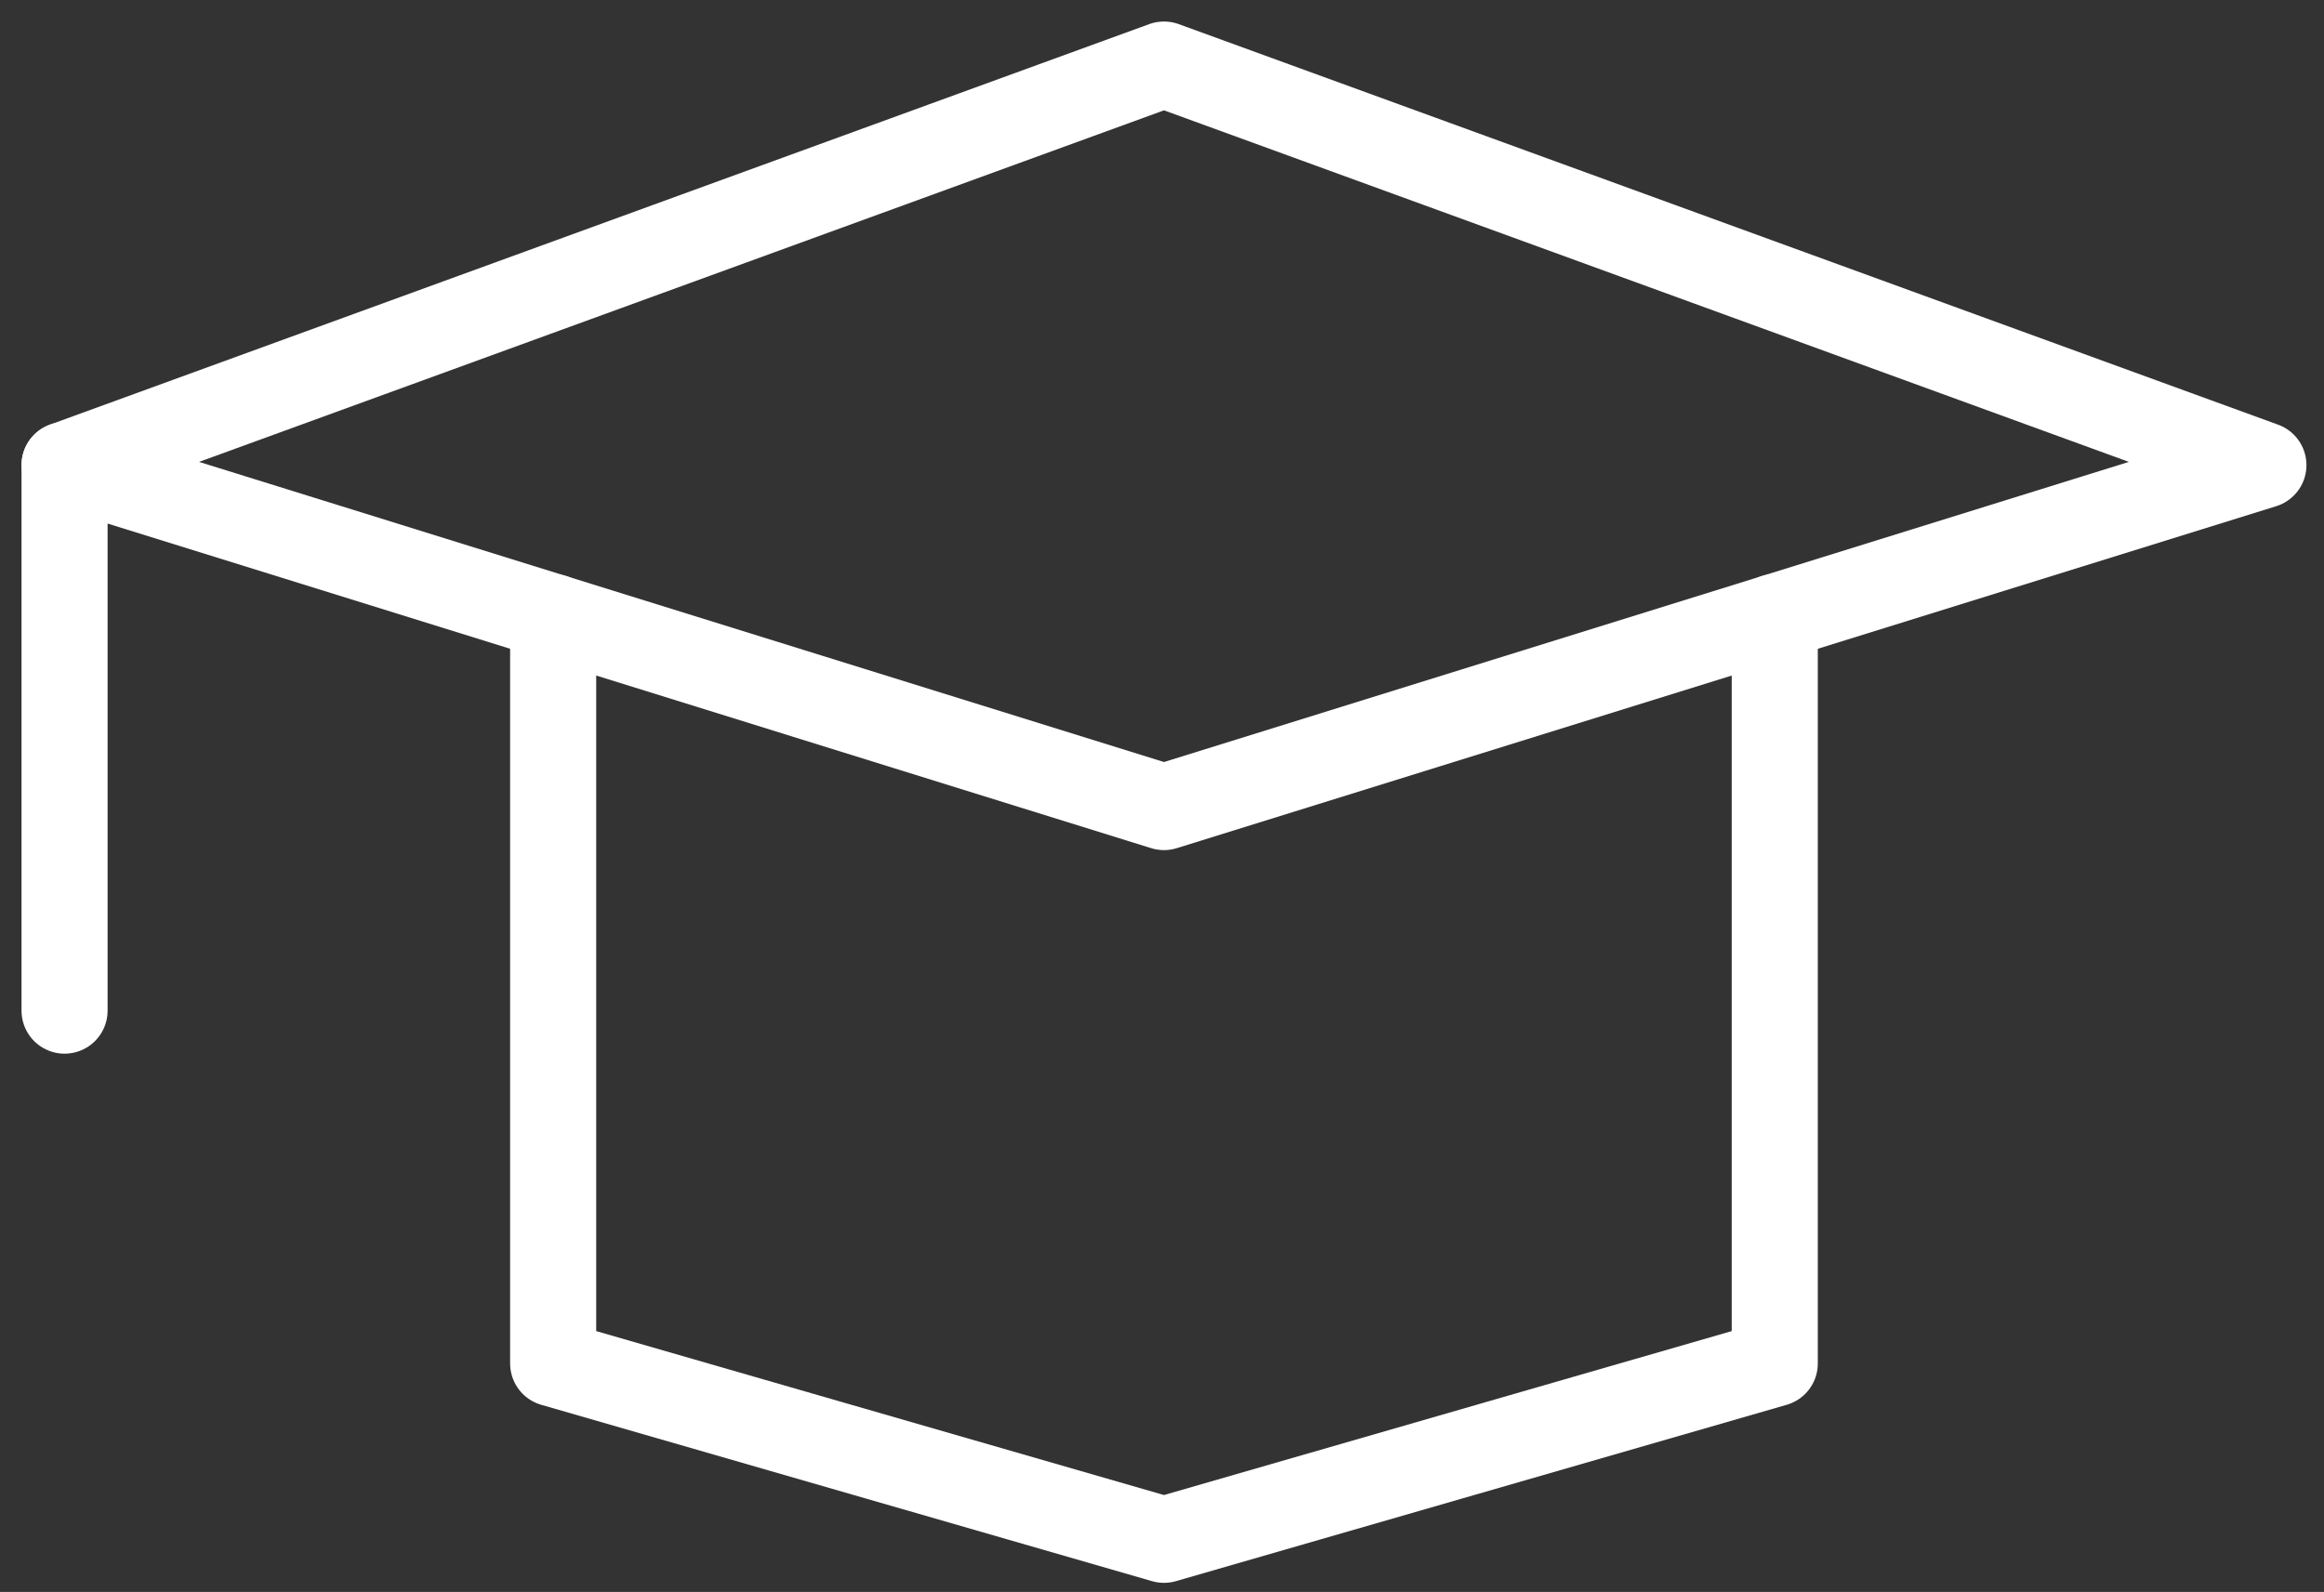
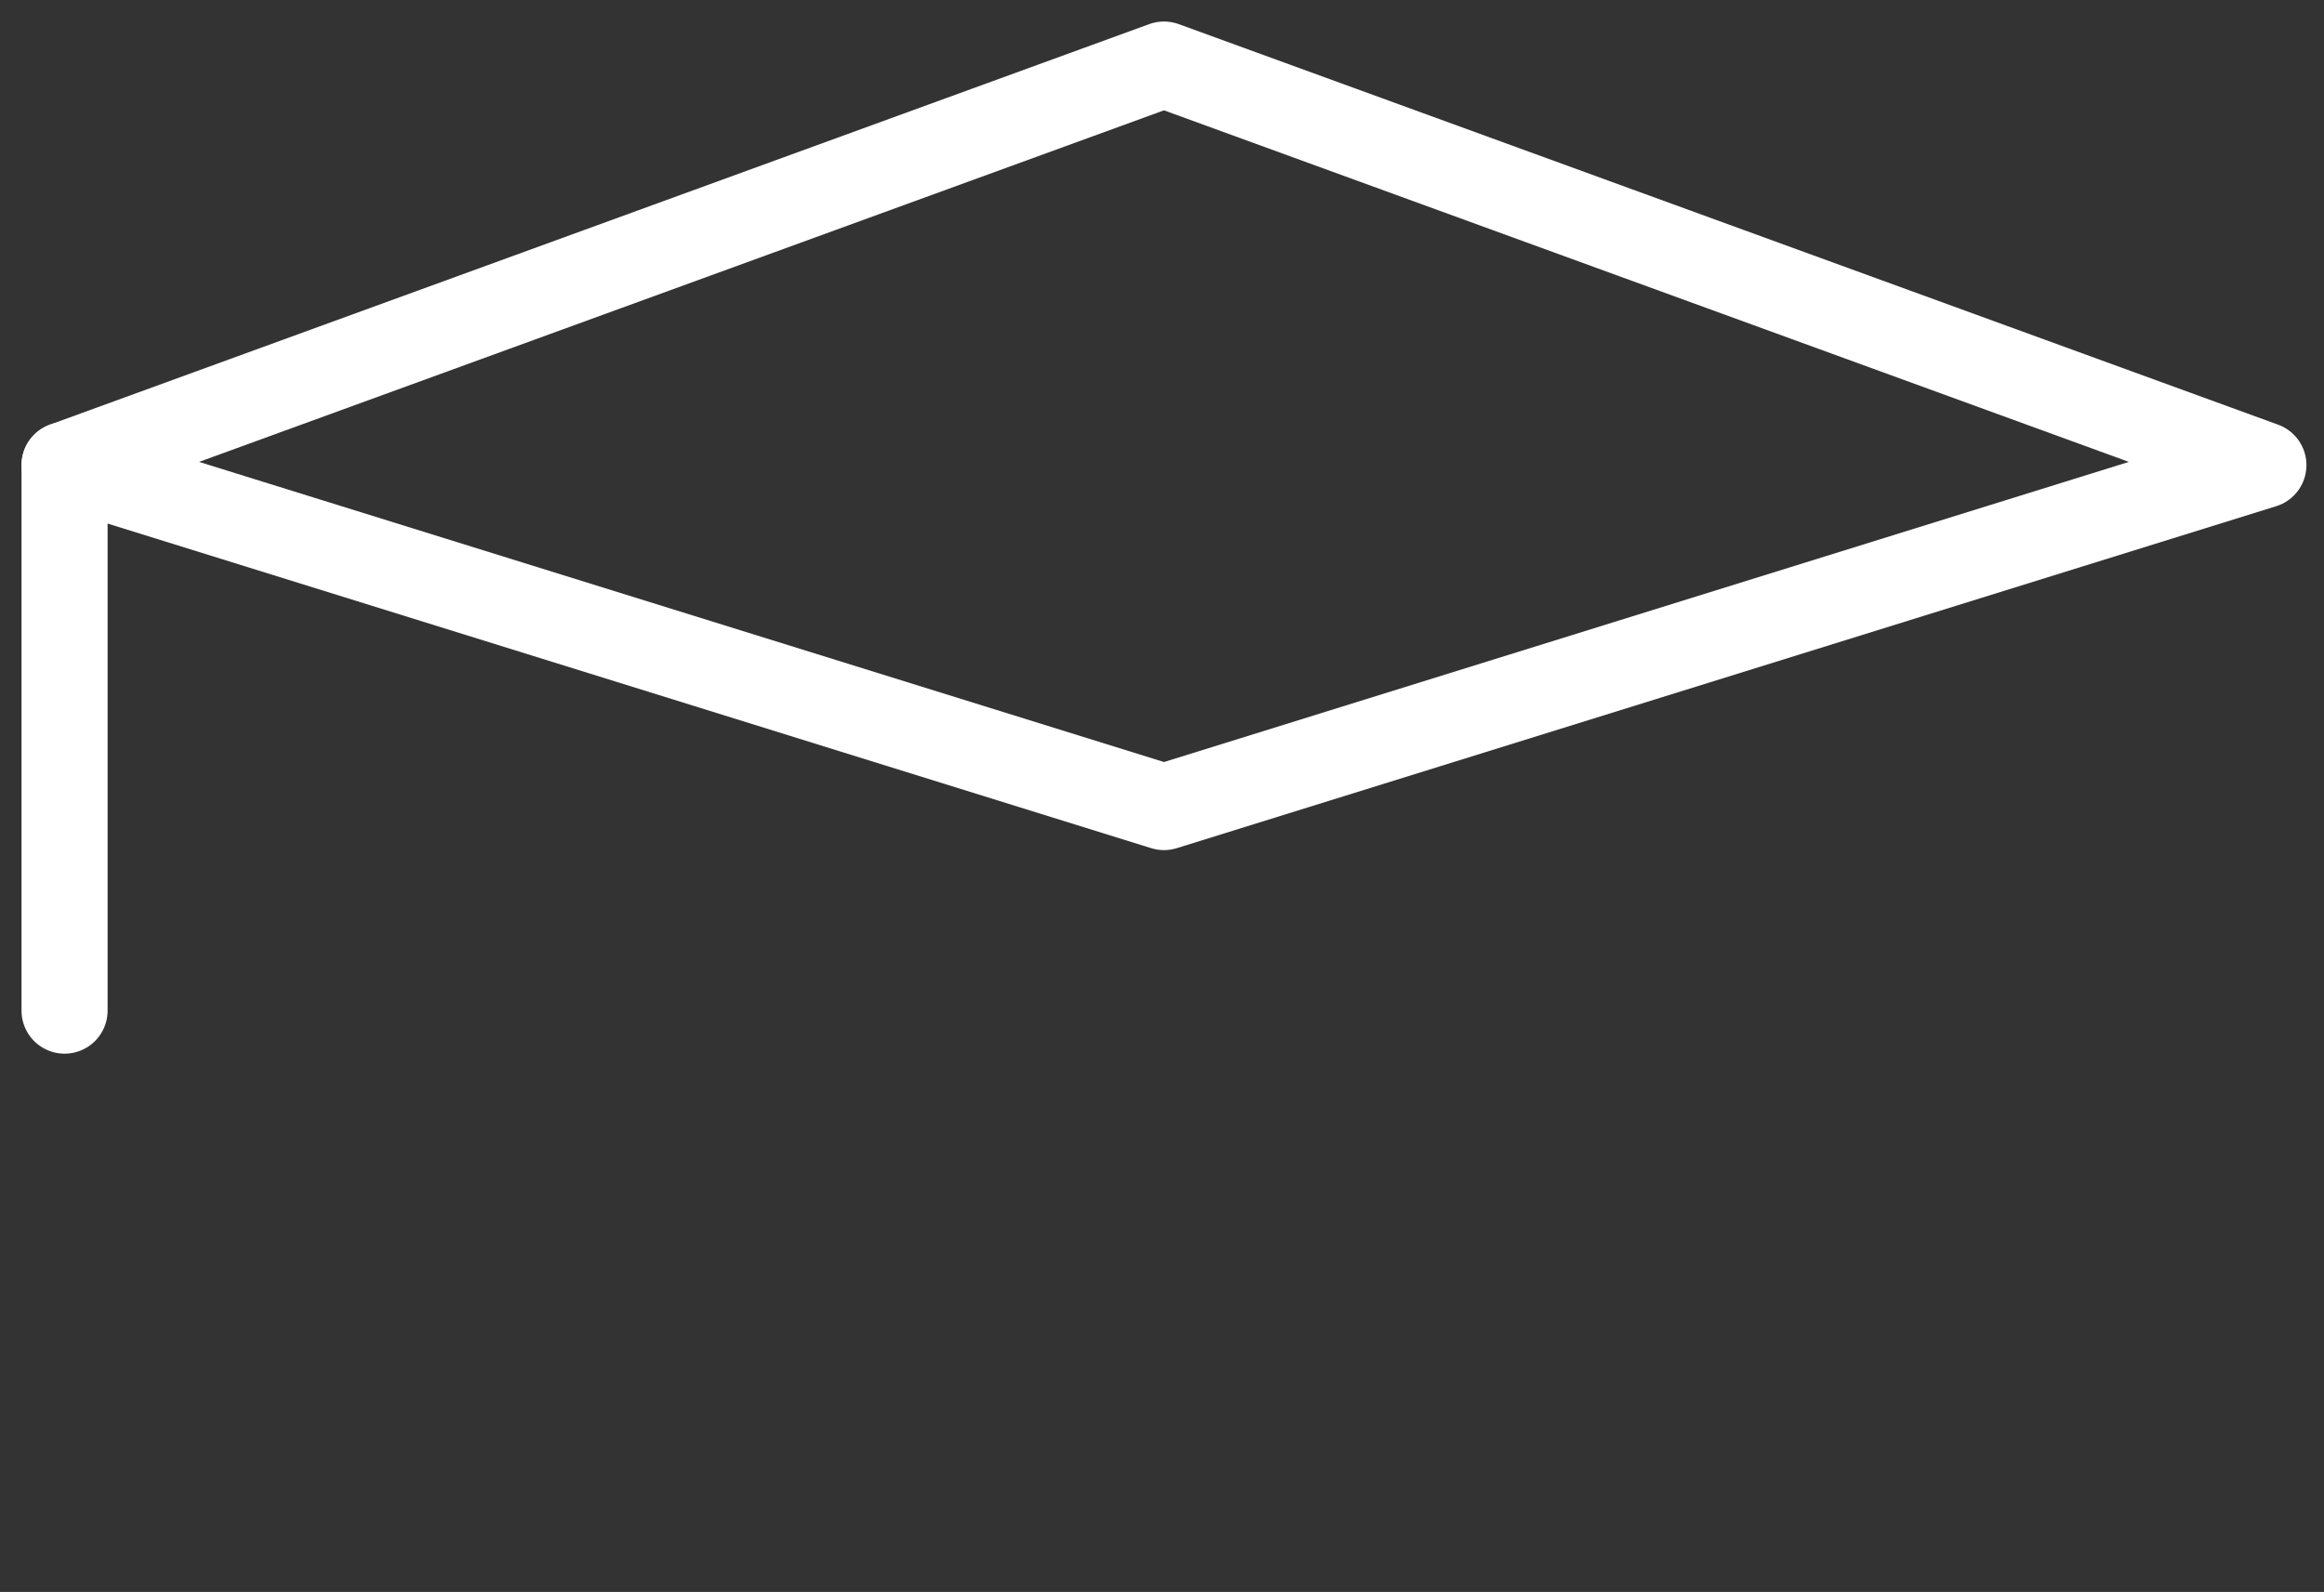
<svg xmlns="http://www.w3.org/2000/svg" width="54" height="37" viewBox="0 0 54 37" fill="none">
  <rect x="0" y="0" width="54" height="37" fill="#333333" stroke="none" />
-   <path d="M41.238 14.341V31.689L27.046 35.788L12.853 31.689V14.341" stroke="white" stroke-width="2" stroke-linecap="round" stroke-linejoin="round" />
  <path fill-rule="evenodd" clip-rule="evenodd" d="M52.592 10.81L27.046 1.5L1.5 10.81L27.046 18.758L52.592 10.81Z" stroke="white" stroke-width="2" stroke-linecap="round" stroke-linejoin="round" />
  <path d="M1.5 10.81V23.489" stroke="white" stroke-width="2" stroke-linecap="round" stroke-linejoin="round" />
</svg>